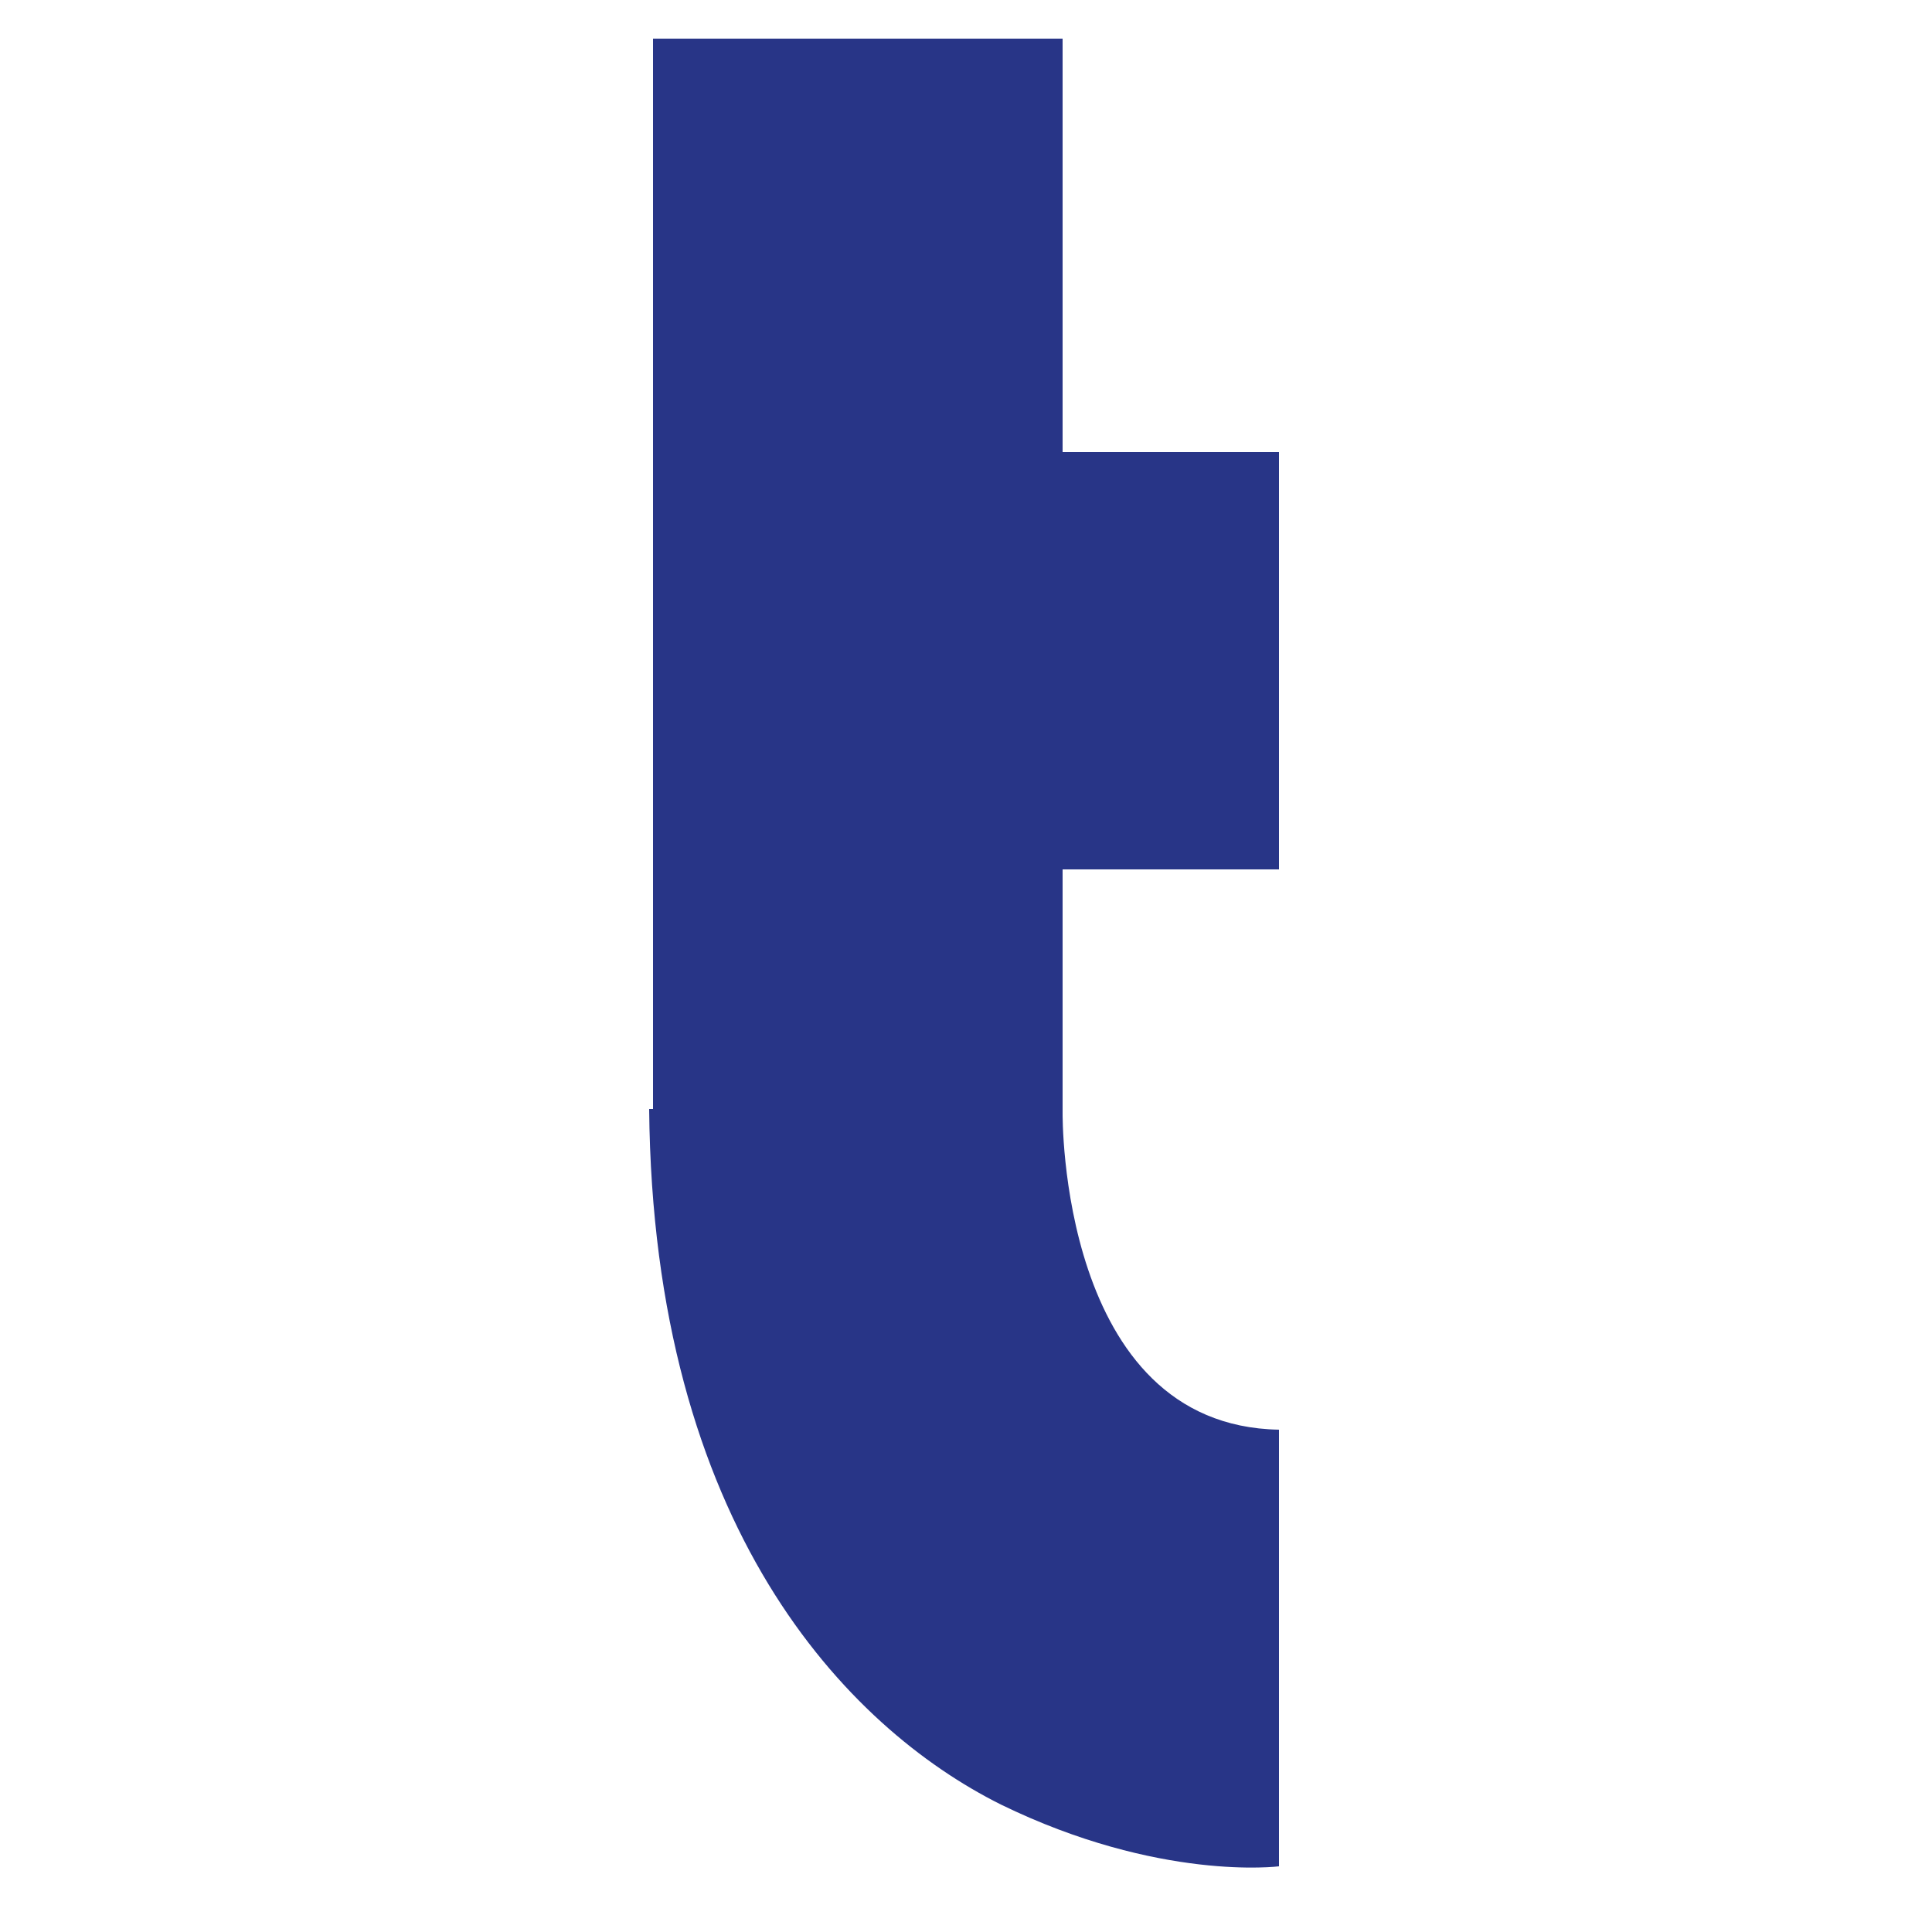
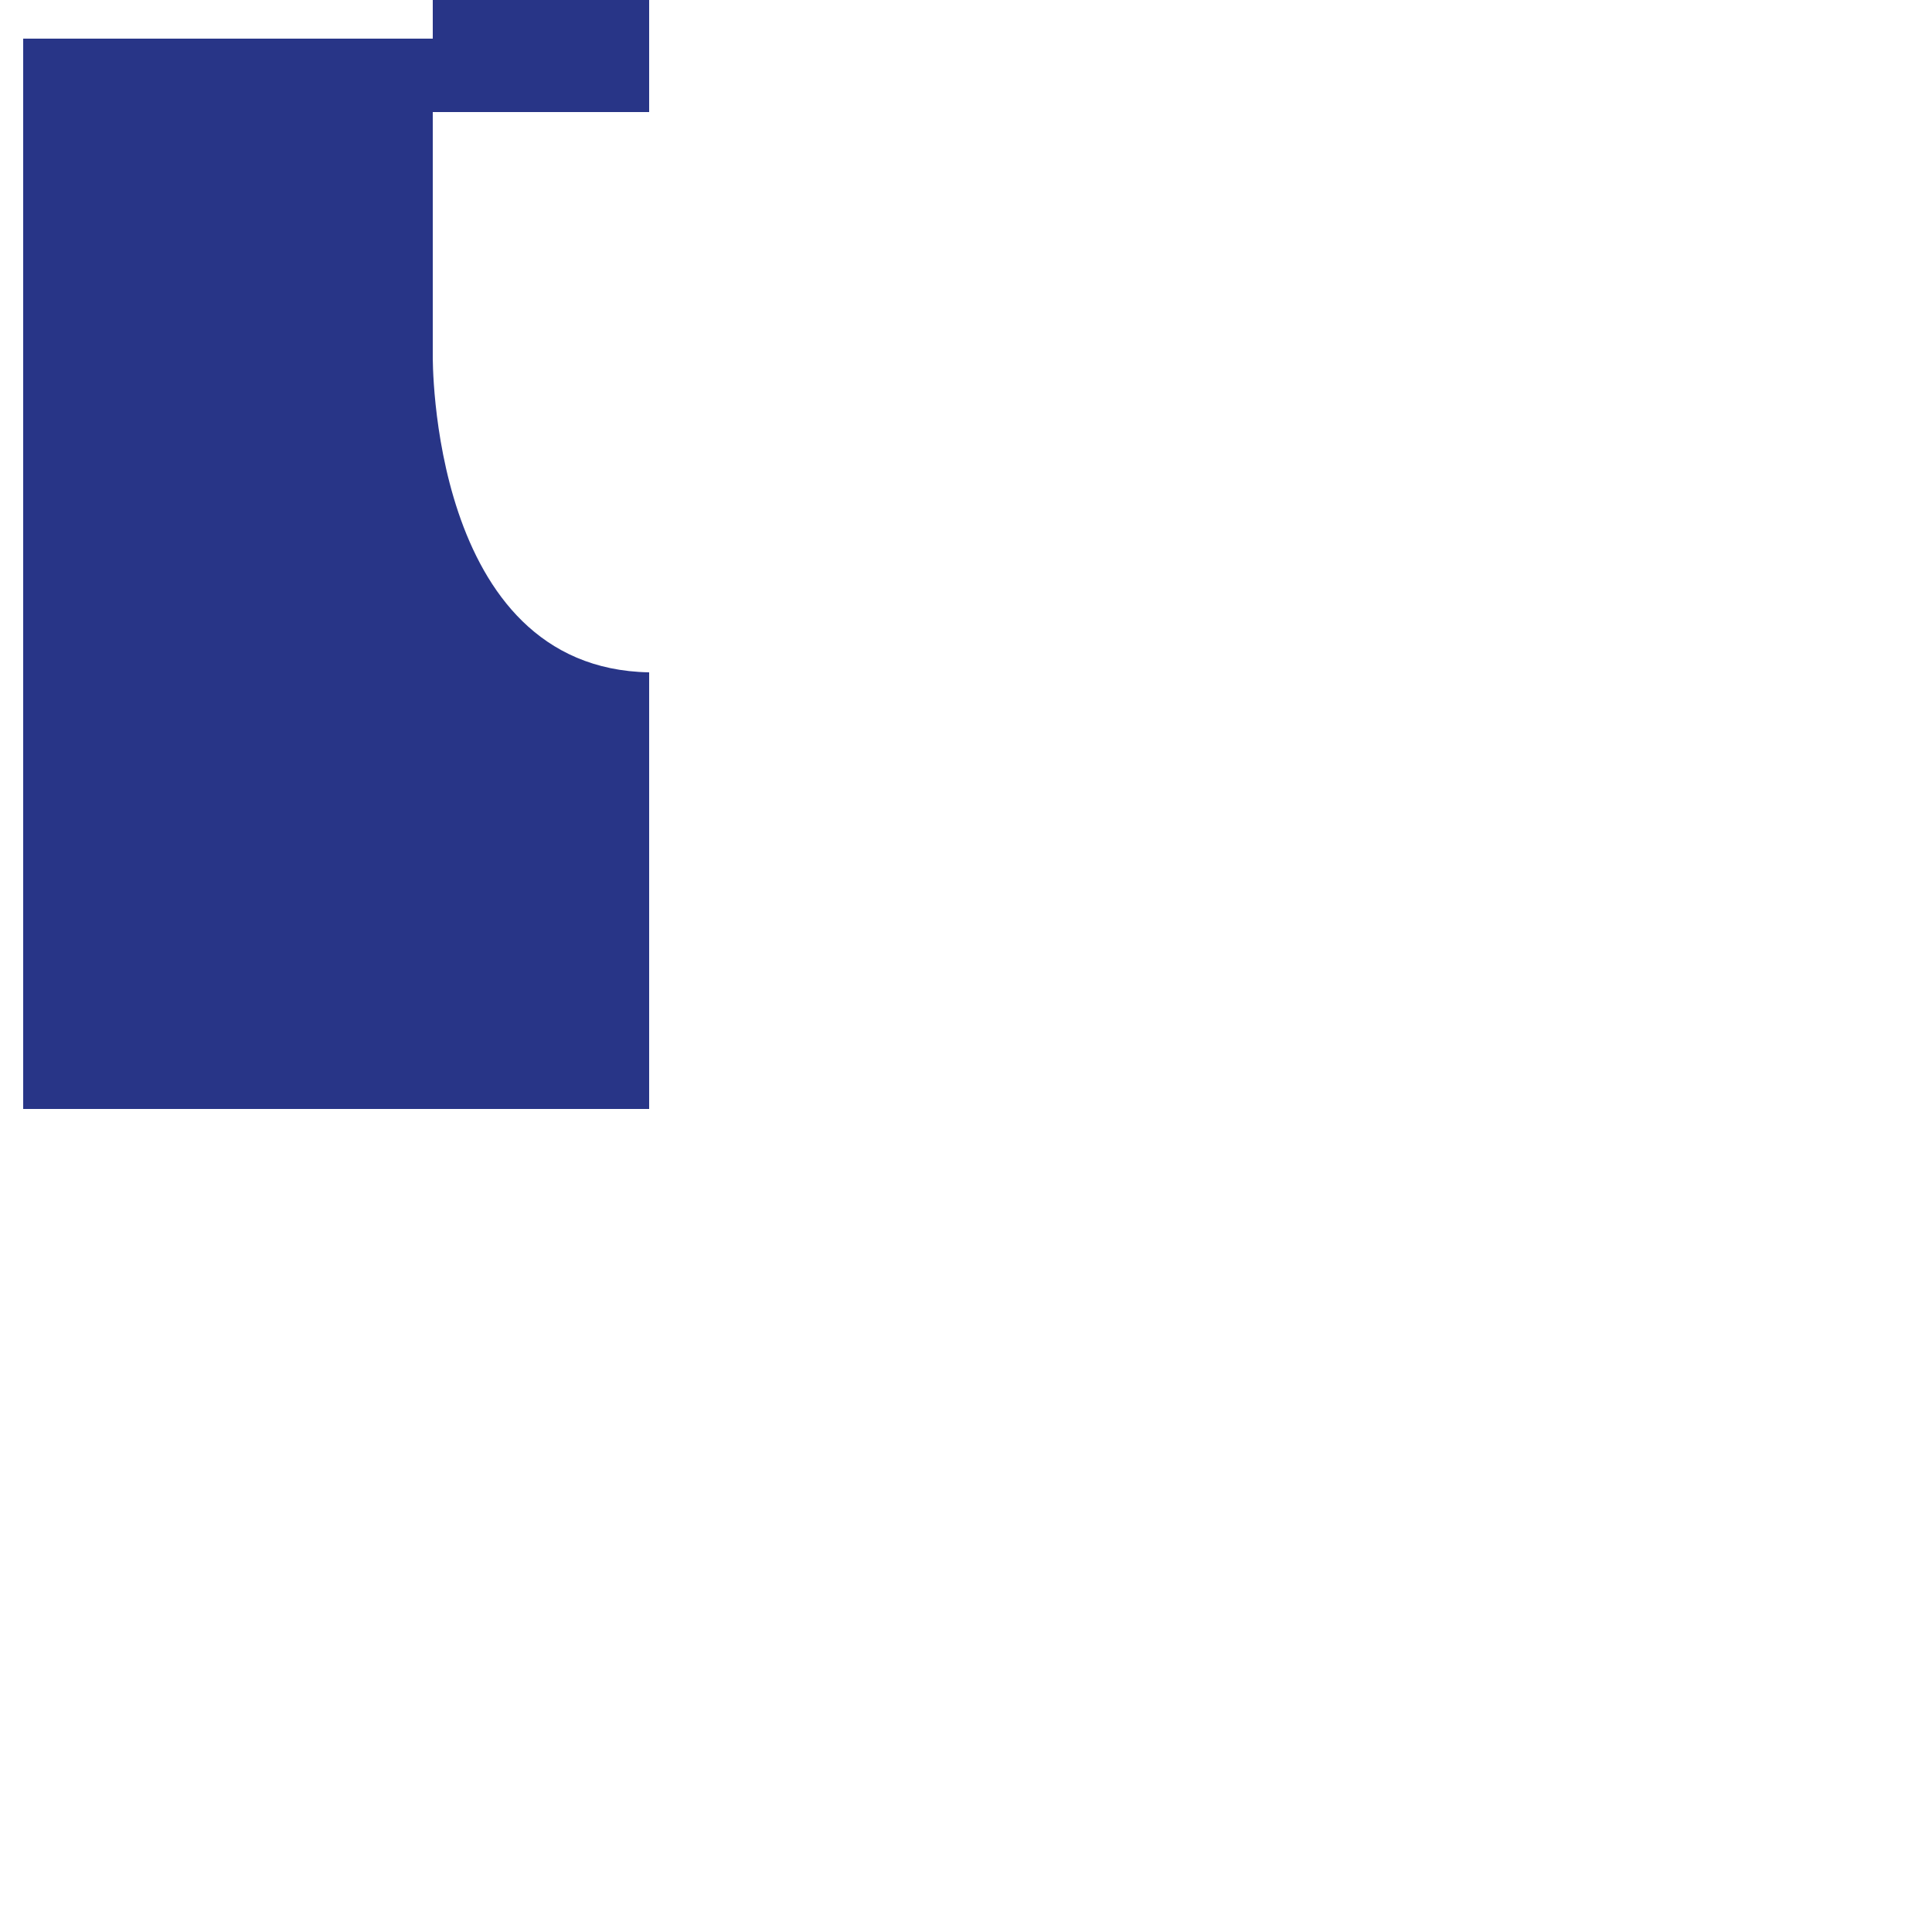
<svg xmlns="http://www.w3.org/2000/svg" viewBox="0 0 50 50">
  <defs>
    <style type="text/css">
	.b{fill:#283587;}
    @media (prefers-color-scheme: dark) {
      .b {fill:#ffffff;}
    }
</style>
  </defs>
-   <path class="b" d="M16.8,28.7c.1,10.8,5.1,16,9.1,18,4.1,2,7.2,1.6,7.2,1.6v-11.3c-5.7-.1-5.6-8.2-5.6-8.2v-6.3h5.6v-10.8h-5.6V1h-10.6v27.7Z" />
+   <path class="b" d="M16.8,28.7v-11.3c-5.7-.1-5.6-8.2-5.6-8.2v-6.3h5.6v-10.8h-5.6V1h-10.6v27.7Z" />
</svg>